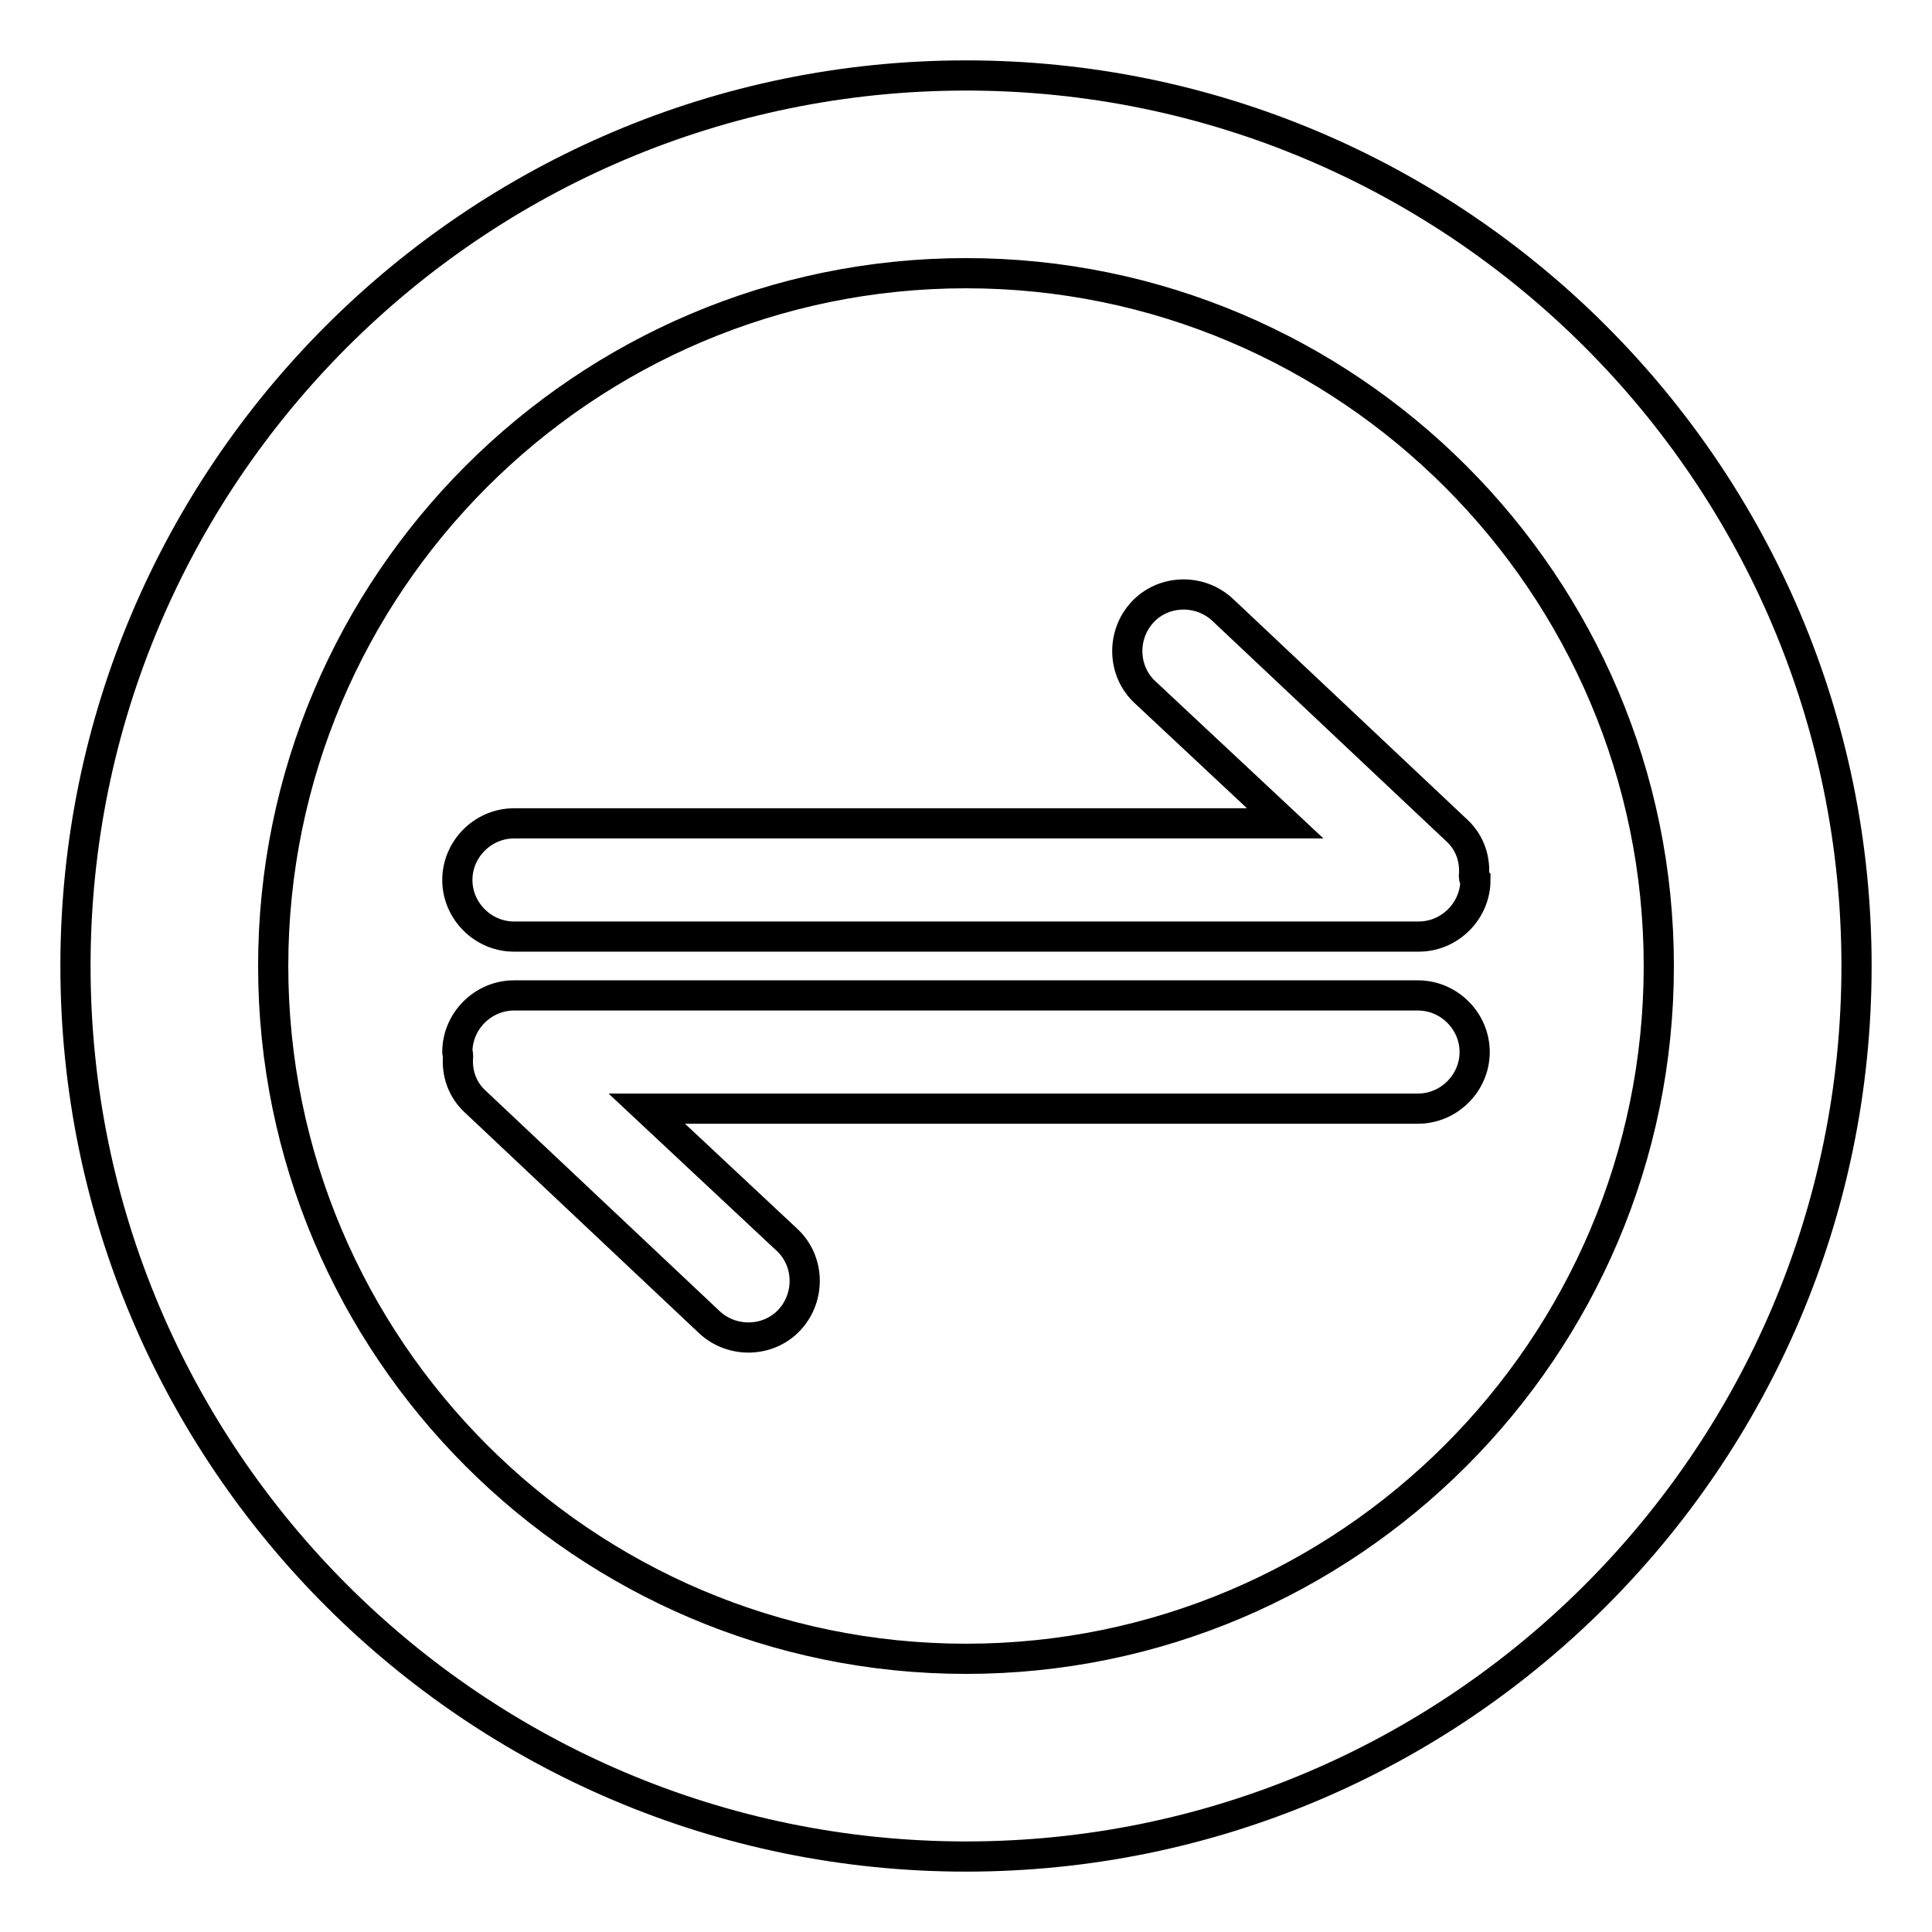
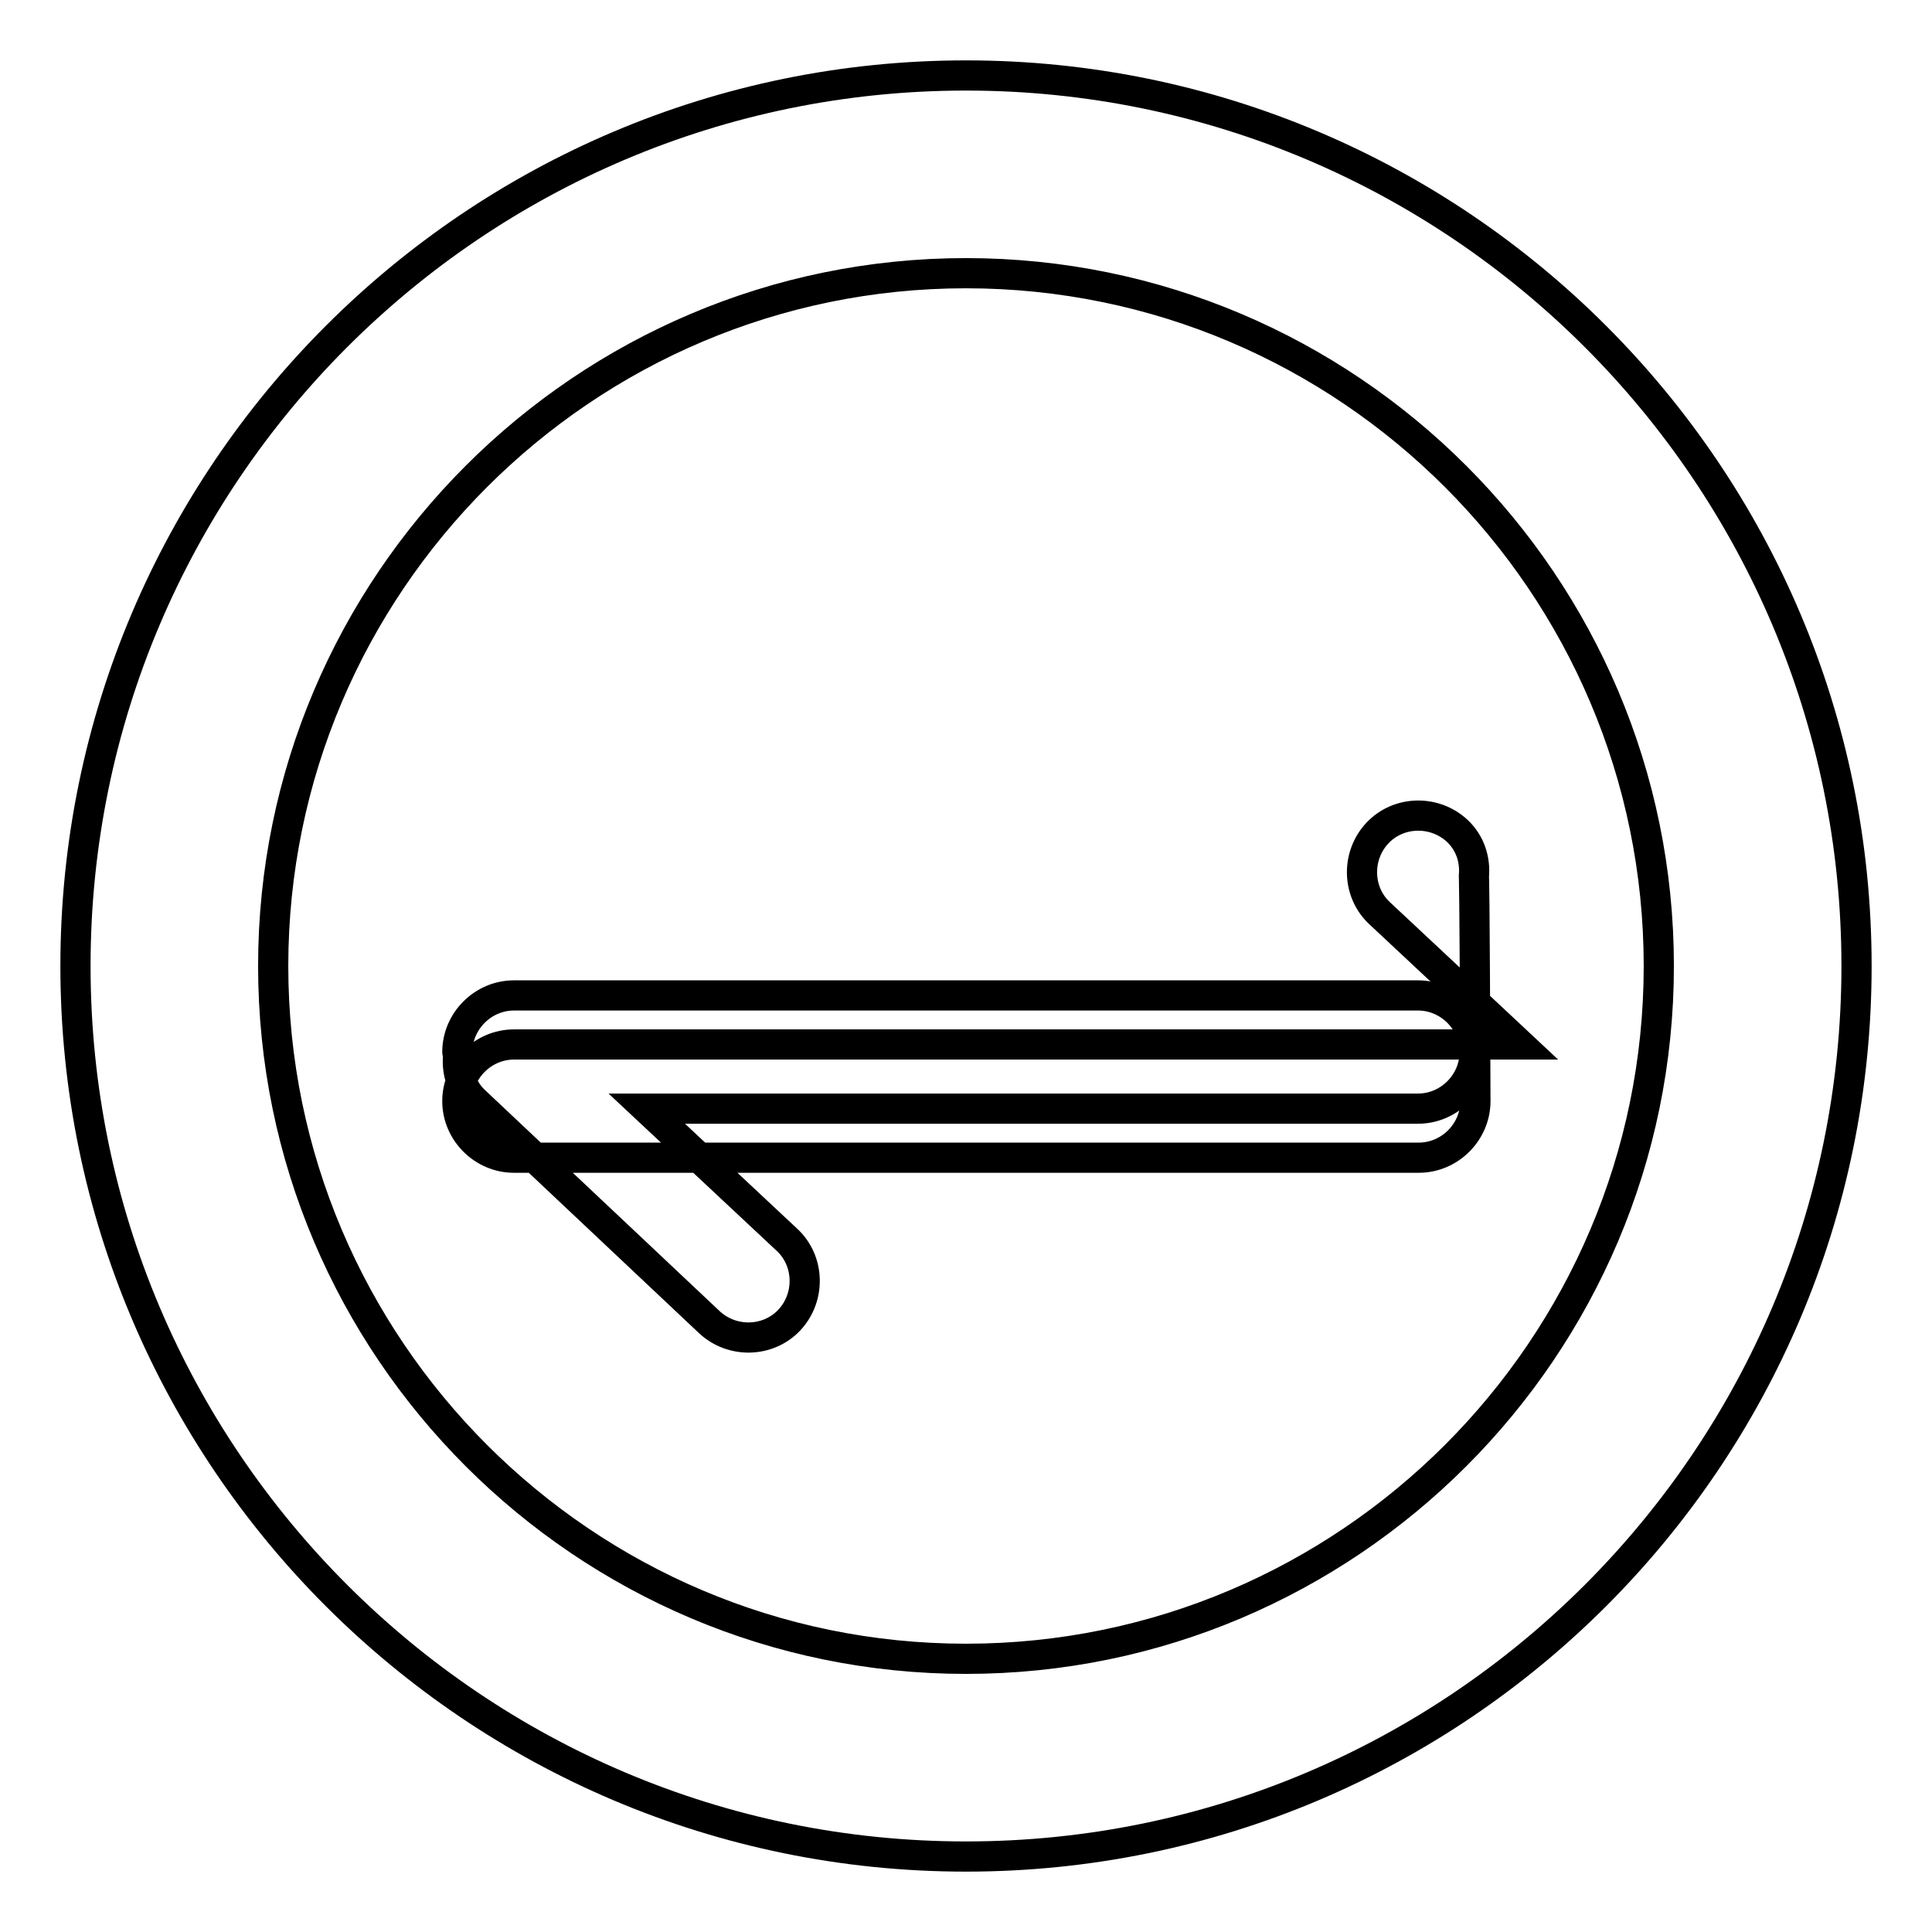
<svg xmlns="http://www.w3.org/2000/svg" version="1.1" x="0px" y="0px" viewBox="0 0 256 256" enable-background="new 0 0 256 256" xml:space="preserve">
  <g>
-     <path stroke-width="4" fill-opacity="0" stroke="#000000" d="M128,246c-65.1,0-118-52.9-118-118C10,62.9,62.9,10,128,10c65.1,0,118,52.9,118,118 C246,193.1,193.1,246,128,246z M128,36.2c-50.6,0-91.8,41.2-91.8,91.8s41.2,91.8,91.8,91.8s91.8-41.2,91.8-91.8 S178.6,36.2,128,36.2z M195.3,116.1c0.2-2.2-0.5-4.4-2.2-6l-31.1-29.3c-3-2.8-7.8-2.7-10.6,0.3c-2.8,3-2.7,7.8,0.3,10.6l18.6,17.4 H68.1c-4.1,0-7.5,3.4-7.5,7.5c0,4.1,3.4,7.5,7.5,7.5h119.9c4.1,0,7.5-3.4,7.5-7.5C195.4,116.5,195.3,116.4,195.3,116.1z  M60.7,139.9c-0.2,2.2,0.5,4.4,2.2,6l31.1,29.3c3,2.8,7.8,2.7,10.6-0.3c2.8-3,2.7-7.8-0.3-10.6l-18.6-17.4h102.2 c4.1,0,7.5-3.4,7.5-7.5s-3.4-7.5-7.5-7.5H68.1c-4.1,0-7.5,3.4-7.5,7.5C60.6,139.5,60.7,139.6,60.7,139.9z" />
+     <path stroke-width="4" fill-opacity="0" stroke="#000000" d="M128,246c-65.1,0-118-52.9-118-118C10,62.9,62.9,10,128,10c65.1,0,118,52.9,118,118 C246,193.1,193.1,246,128,246z M128,36.2c-50.6,0-91.8,41.2-91.8,91.8s41.2,91.8,91.8,91.8s91.8-41.2,91.8-91.8 S178.6,36.2,128,36.2z M195.3,116.1c0.2-2.2-0.5-4.4-2.2-6c-3-2.8-7.8-2.7-10.6,0.3c-2.8,3-2.7,7.8,0.3,10.6l18.6,17.4 H68.1c-4.1,0-7.5,3.4-7.5,7.5c0,4.1,3.4,7.5,7.5,7.5h119.9c4.1,0,7.5-3.4,7.5-7.5C195.4,116.5,195.3,116.4,195.3,116.1z  M60.7,139.9c-0.2,2.2,0.5,4.4,2.2,6l31.1,29.3c3,2.8,7.8,2.7,10.6-0.3c2.8-3,2.7-7.8-0.3-10.6l-18.6-17.4h102.2 c4.1,0,7.5-3.4,7.5-7.5s-3.4-7.5-7.5-7.5H68.1c-4.1,0-7.5,3.4-7.5,7.5C60.6,139.5,60.7,139.6,60.7,139.9z" />
  </g>
</svg>